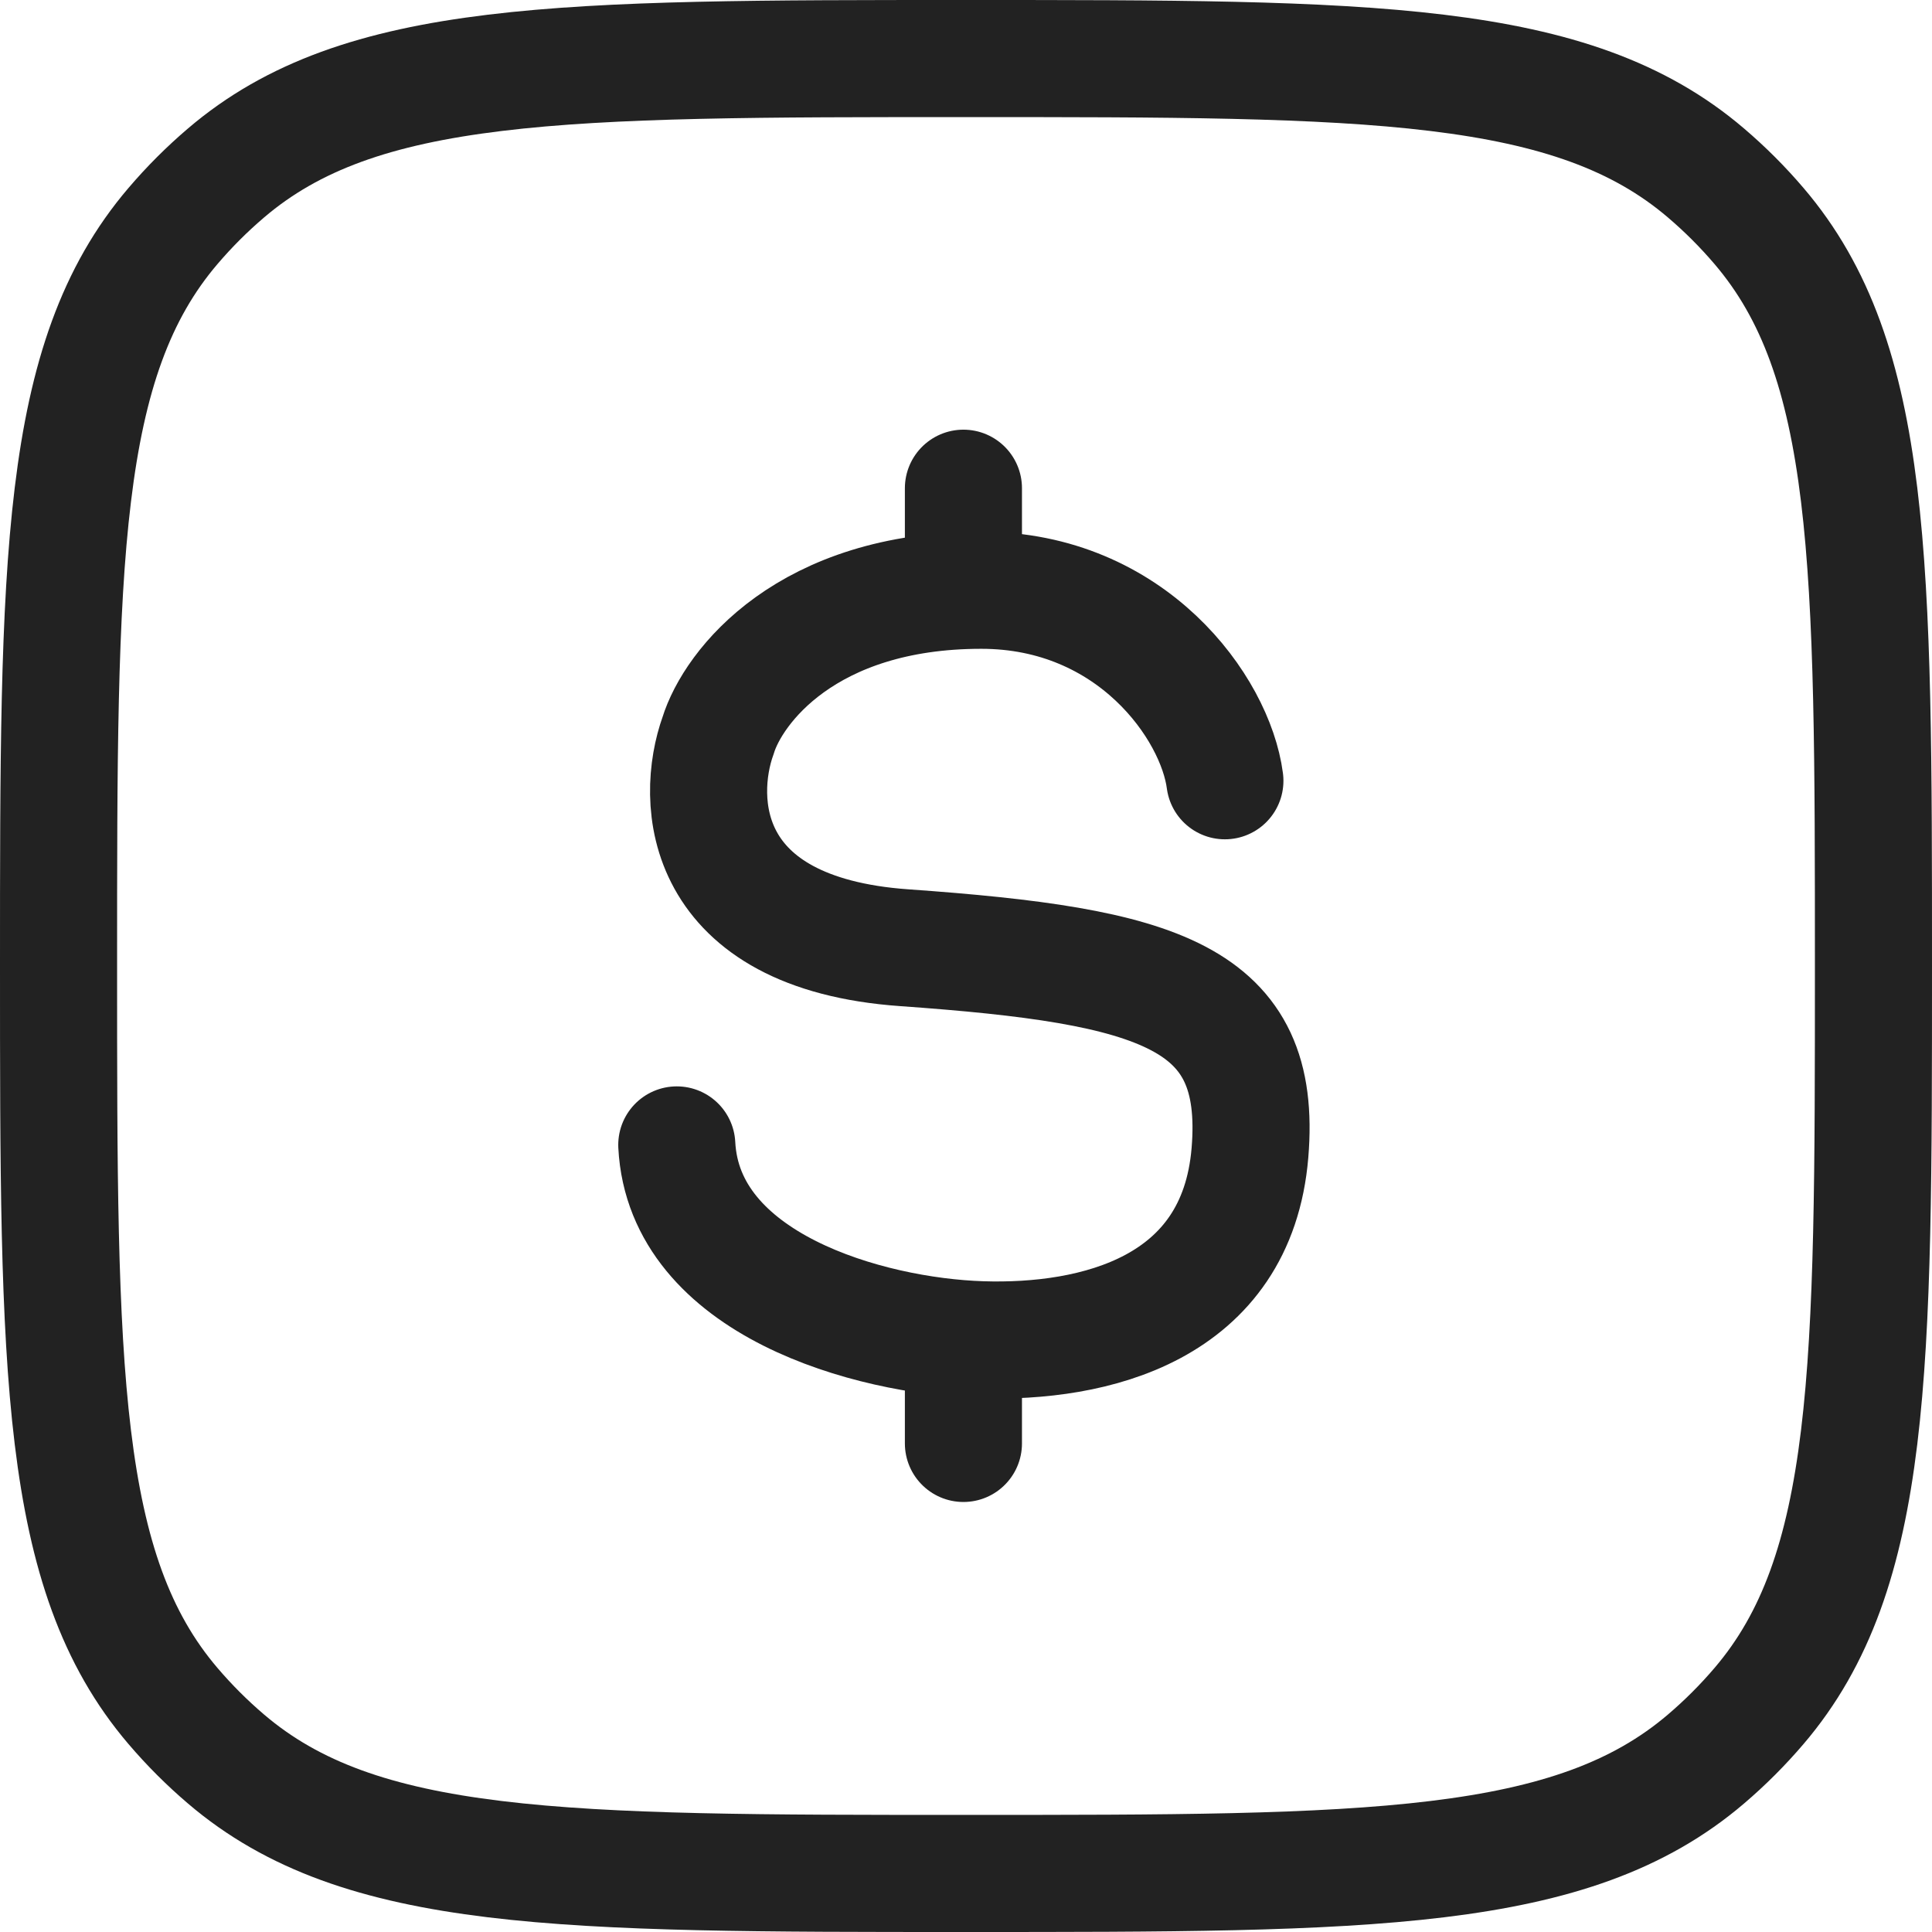
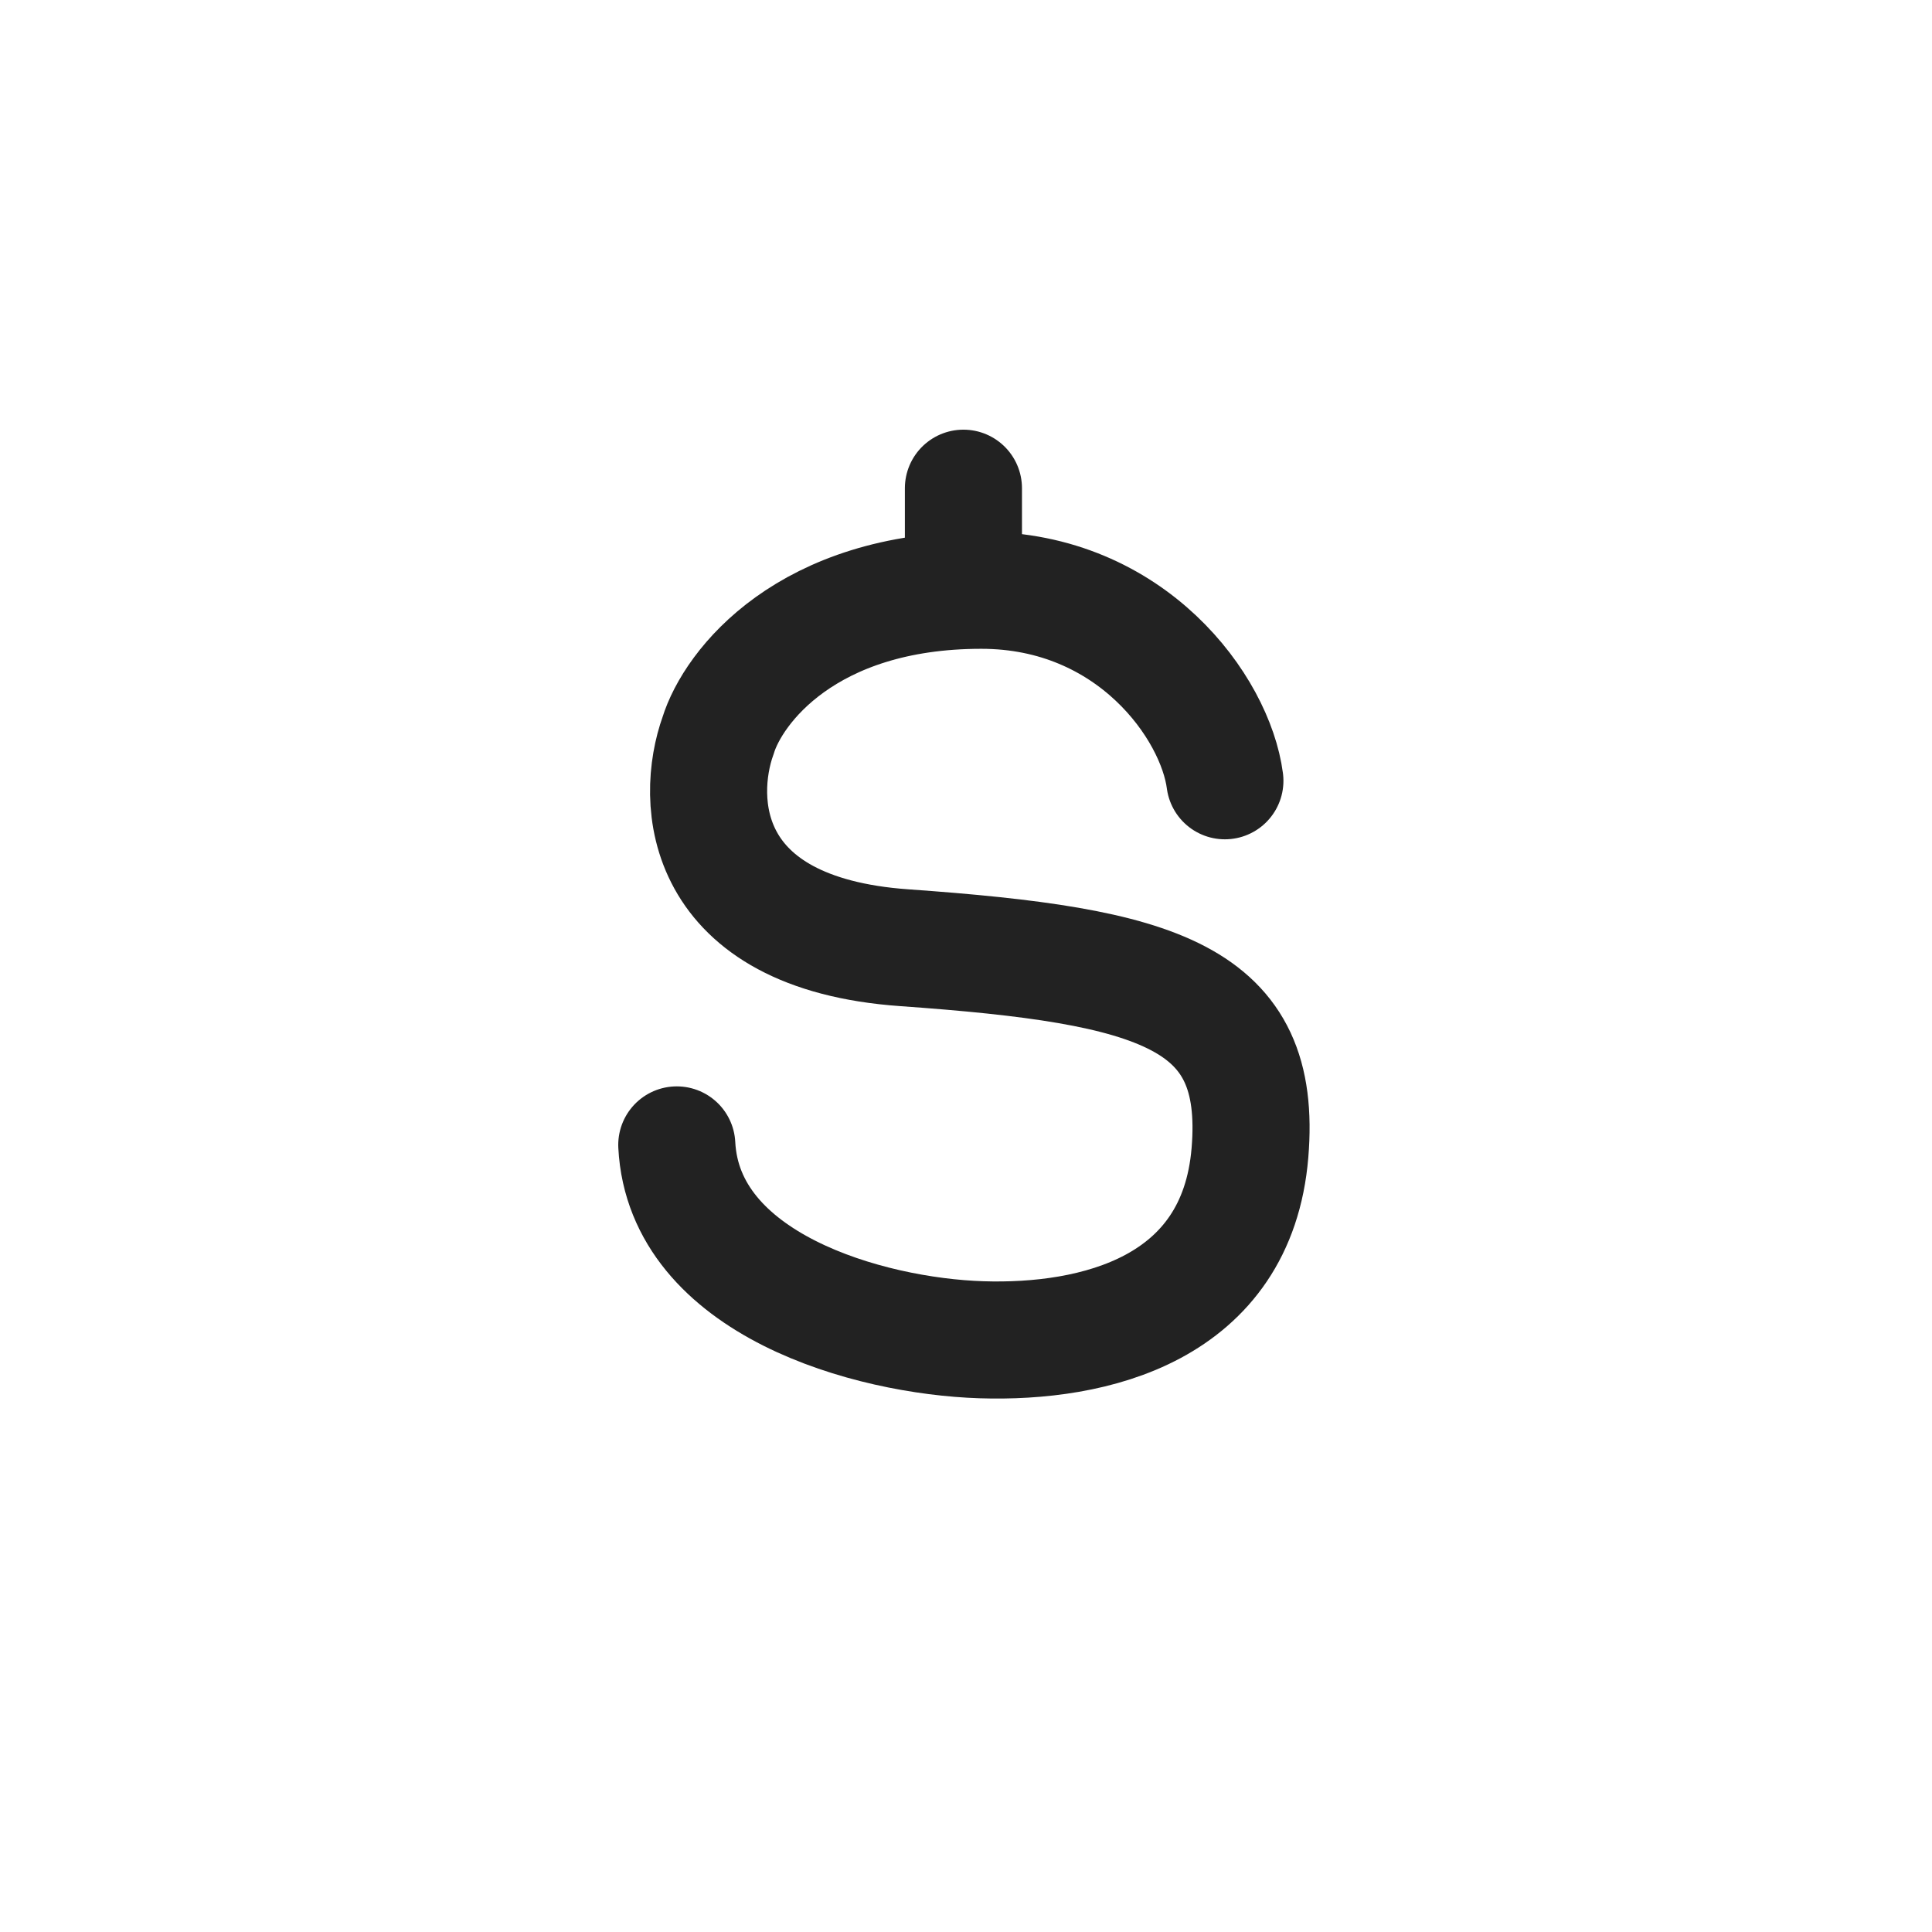
<svg xmlns="http://www.w3.org/2000/svg" width="33" height="33" viewBox="0 0 33 33" fill="none">
-   <path d="M1 16.5C1 9.599 1 6.148 2.955 3.86C3.232 3.535 3.535 3.232 3.86 2.955C6.148 1 9.599 1 16.5 1C23.401 1 26.852 1 29.14 2.955C29.465 3.232 29.768 3.535 30.045 3.86C32 6.148 32 9.599 32 16.5C32 23.401 32 26.852 30.045 29.14C29.768 29.465 29.465 29.768 29.14 30.045C26.852 32 23.401 32 16.5 32C9.599 32 6.148 32 3.86 30.045C3.535 29.768 3.232 29.465 2.955 29.14C1 26.852 1 23.401 1 16.5Z" stroke="#222222" stroke-width="2" />
-   <path d="M20.922 13.336C20.76 12.092 19.331 10.082 16.762 10.082C13.777 10.082 12.521 11.735 12.266 12.562C11.869 13.667 11.948 15.941 15.447 16.188C19.821 16.498 21.573 17.015 21.35 19.691C21.127 22.368 18.689 22.946 16.762 22.884C14.835 22.822 11.683 21.937 11.56 19.556M16.456 8.339V10.088M16.456 22.868V24.655" stroke="#222222" stroke-width="2" stroke-linecap="round" />
+   <path d="M20.922 13.336C20.76 12.092 19.331 10.082 16.762 10.082C13.777 10.082 12.521 11.735 12.266 12.562C11.869 13.667 11.948 15.941 15.447 16.188C19.821 16.498 21.573 17.015 21.35 19.691C21.127 22.368 18.689 22.946 16.762 22.884C14.835 22.822 11.683 21.937 11.56 19.556M16.456 8.339V10.088M16.456 22.868" stroke="#222222" stroke-width="2" stroke-linecap="round" />
</svg>